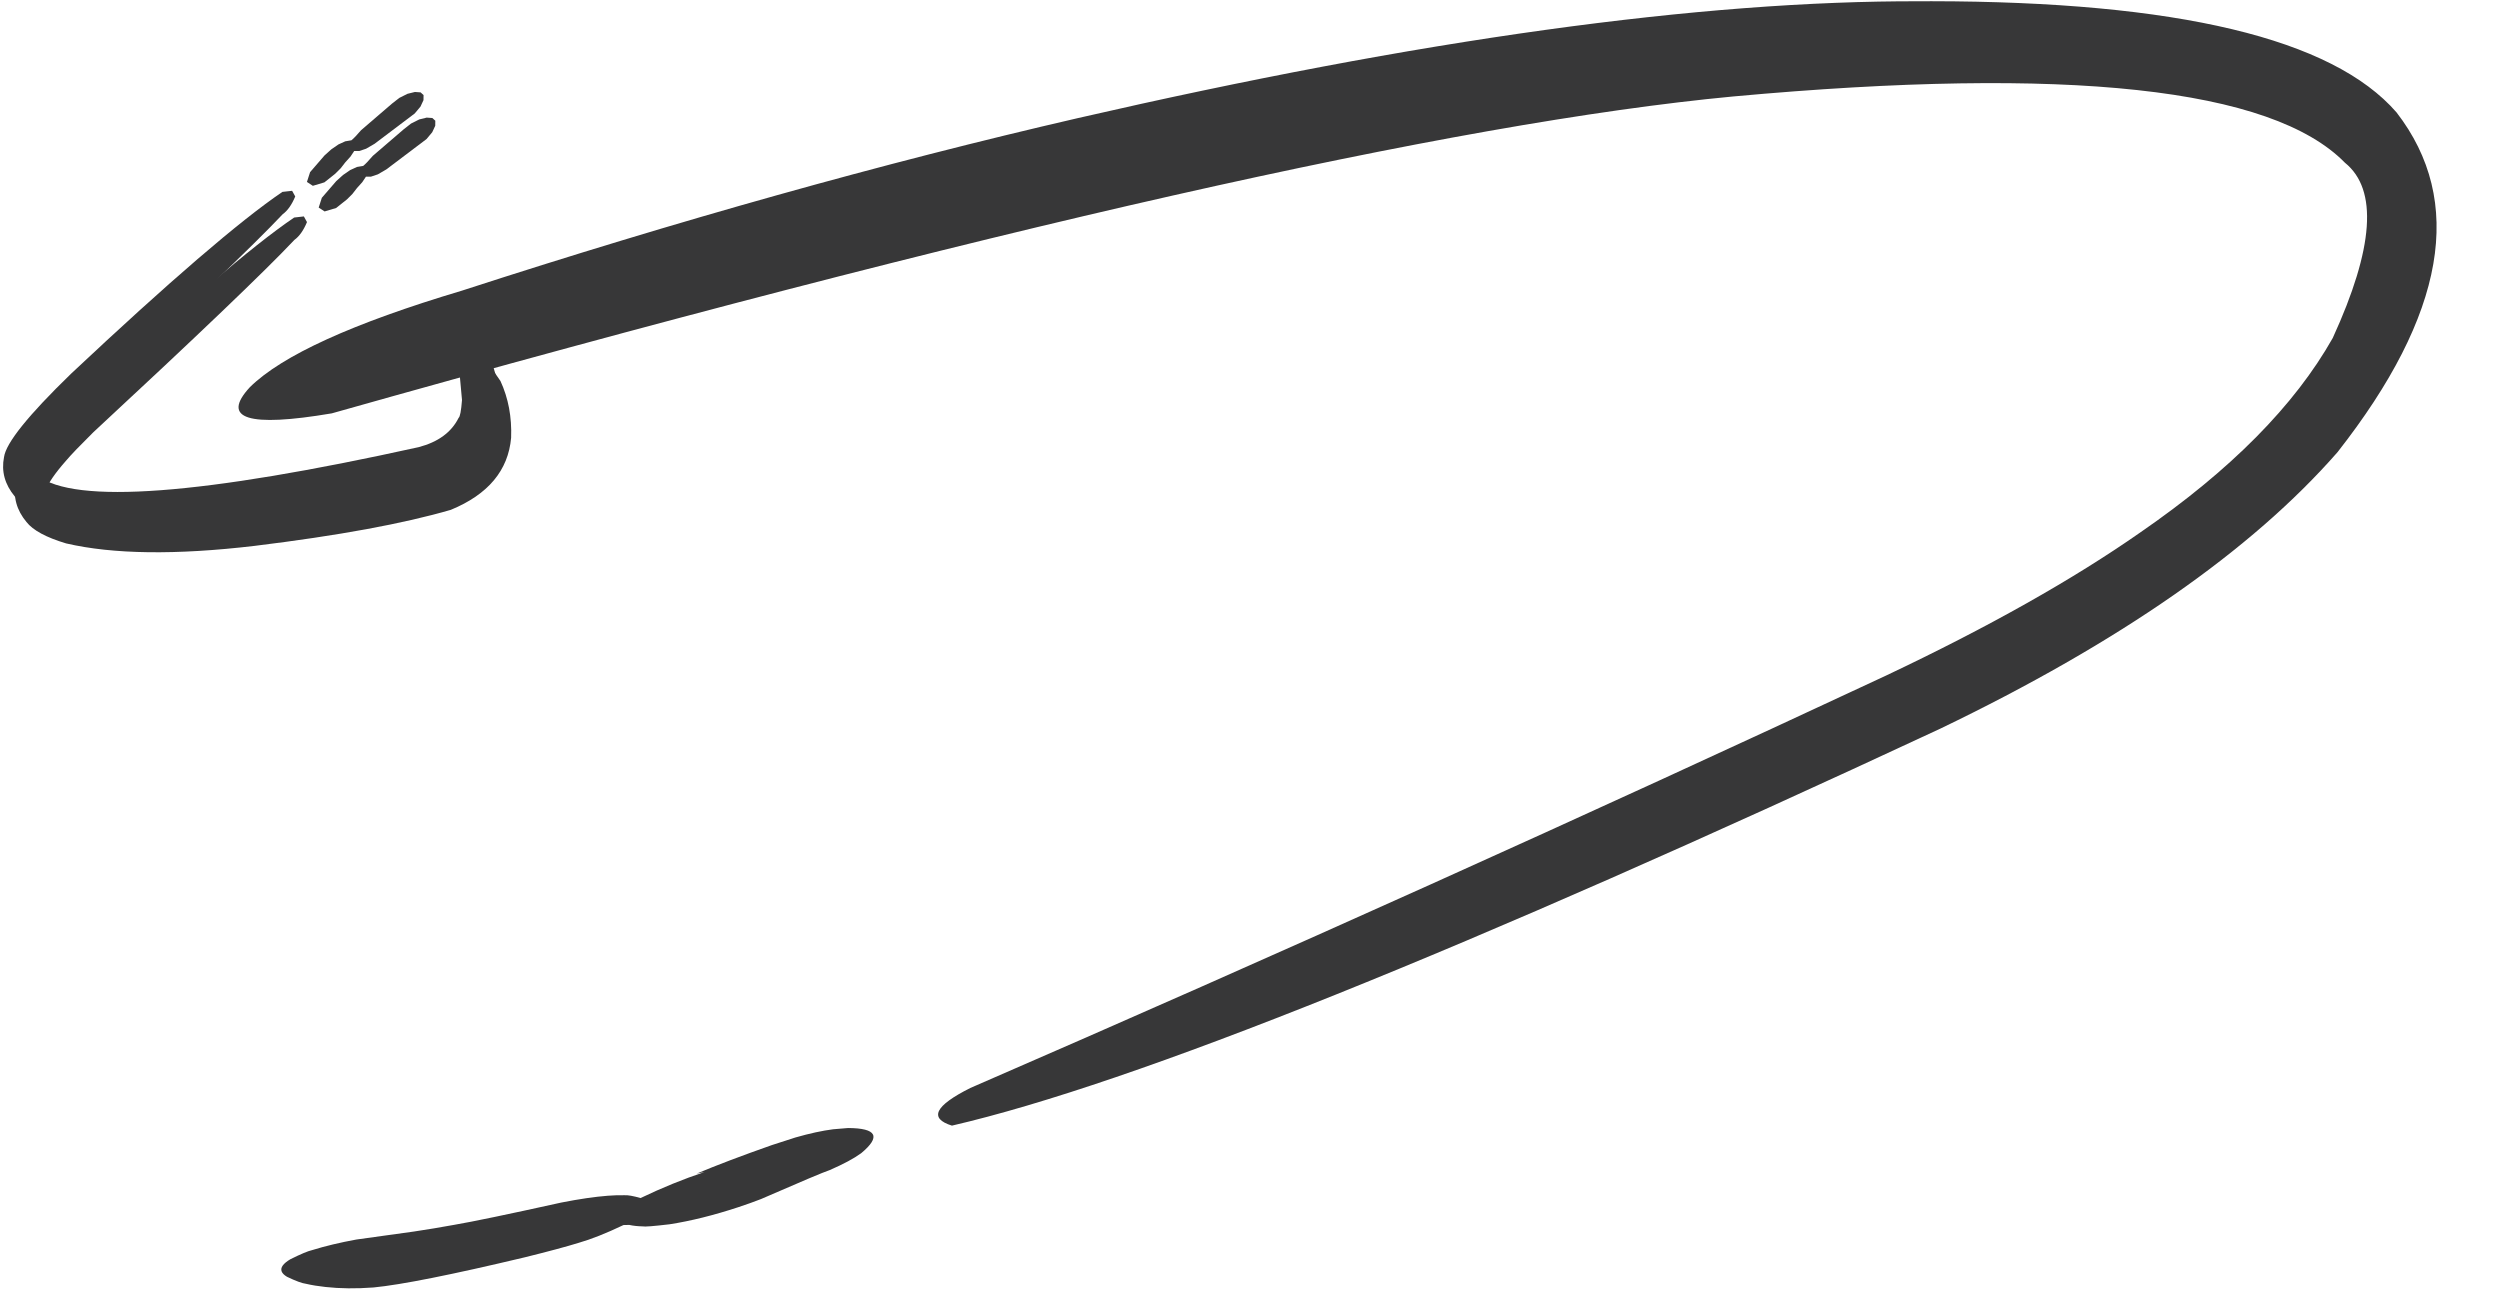
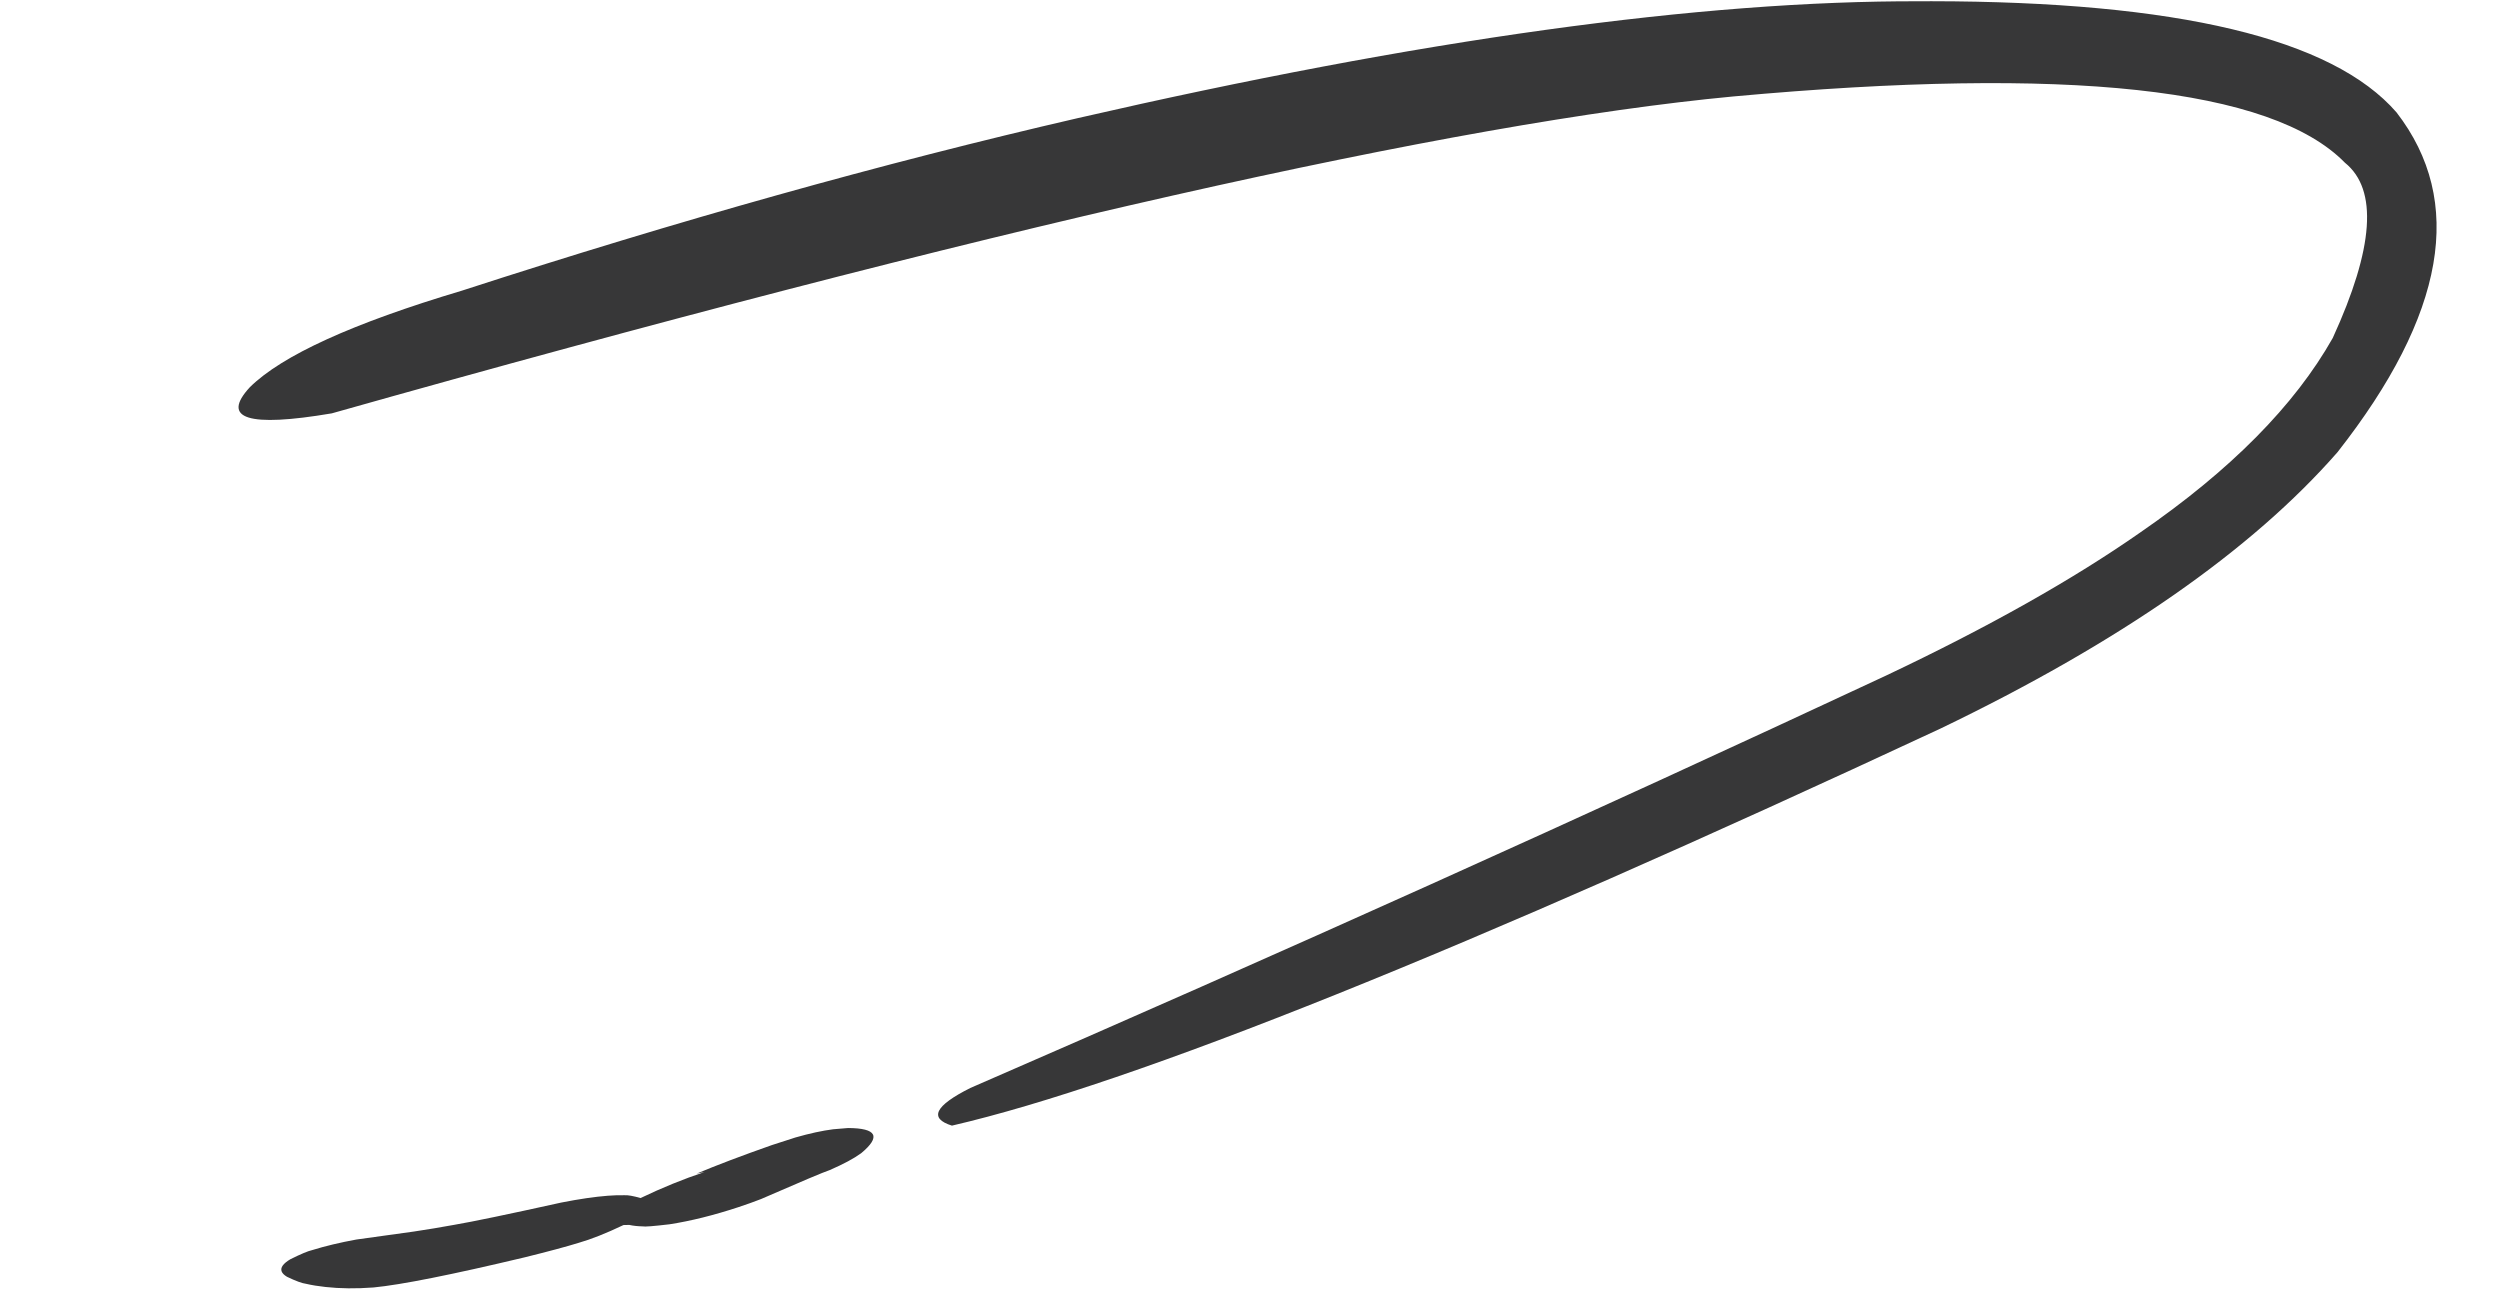
<svg xmlns="http://www.w3.org/2000/svg" fill="#373738" height="269.5" preserveAspectRatio="xMidYMid meet" version="1" viewBox="223.5 695.3 522.5 269.5" width="522.5" zoomAndPan="magnify">
  <g>
    <g id="change1_2">
      <path d="M627.139,695.556L624.871,695.567Q556.058,695.337,448.794,719.98Q387.656,734.099,320.045,756.045Q285.82,766.261,275.728,776.219Q266.552,786.149,292.845,781.691Q498.09,723.721,585.741,715.46Q690.664,705.861,713.59,729.31Q723.982,737.699,711.043,765.944Q699.111,787.087,670.836,806.569Q649.722,821.324,617.701,836.487Q523.183,880.619,426.305,922.686Q415.149,928.279,422.456,930.557Q479.391,917.362,629.037,847.581Q685.051,820.64,712.032,789.815Q745.923,746.654,724.367,718.782Q704.257,695.634,627.139,695.556 M400.743,931.058L397.63,931.317Q394.231,931.748,389.706,933.044L384.813,934.626Q375.447,937.918,369.092,940.587L370.72,940.26Q364.17,942.438,357.379,945.69Q355.042,945.032,354.046,945.103Q350.968,945.012,346.093,945.717Q343.665,946.07,340.833,946.629Q324.091,950.328,318.501,951.278Q314.159,952.072,310.012,952.69L297.989,954.36Q292.829,955.303,288.727,956.576Q287.416,956.871,284.174,958.488Q283.076,959.14,282.604,959.783Q281.681,961.07,283.482,962.148Q286.236,963.472,287.483,963.62Q289.25,964.034,291.525,964.279Q296.087,964.79,301.568,964.381Q310.287,963.536,333.191,958.076Q340.643,956.229,344.386,955.07Q348.36,953.937,353.808,951.335L355.022,951.309Q356.229,951.578,357.811,951.613Q358.388,951.773,363.425,951.177Q370.093,950.144,377.855,947.586Q380.452,946.726,382.529,945.912Q395.09,940.44,396.896,939.853Q401.239,937.966,403.491,936.316Q409.755,931.104,400.743,931.058" />
    </g>
    <g id="change1_3">
-       <path d="M312.678,719.88L311.122,720.262L309.409,721.121L307.872,722.324L301.423,727.868Q300.106,729.413,299.408,729.976L298.11,730.194L296.684,730.847L295.191,731.876L293.781,733.147L290.763,736.637L290.106,738.683L291.341,739.492L293.754,738.77L296.021,736.965L297.153,735.835Q298.037,734.602,299.214,733.377L299.988,732.216L301.024,732.224L302.463,731.742L304.244,730.708L312.631,724.374L313.839,722.936L314.466,721.584L314.48,720.528L313.862,719.965L312.678,719.88 M287.008,740.533L284.978,740.765Q271.594,749.854,240.843,778.729Q227.4,791.756,226.798,796.188Q225.914,800.641,229.032,804.4Q231.093,807.013,237.31,808.871Q252.062,812.299,276.715,809.388Q302.929,806.175,317.726,801.854Q329.413,797.035,330.325,786.802Q330.569,780.291,328.101,774.941L326.396,772.469L324.701,771.254L323.203,771.096L322.116,772.034L321.582,774.018L322.513,784.272Q322.25,787.664,321.802,787.997Q319.56,792.506,313.464,794.11Q245.478,809.141,233.805,800.061Q232.957,798.996,232.854,797.681L232.948,797.944Q233.88,795.448,237.336,791.551Q238.788,789.819,242.965,785.683Q275.776,755.249,285.037,745.433Q286.572,744.329,287.659,741.718L287.008,740.533" />
-     </g>
+       </g>
    <g id="change1_1">
-       <path d="M310.222,714.522L308.666,714.905L306.953,715.764L305.416,716.967L298.967,722.511Q297.65,724.055,296.953,724.618L295.654,724.837L294.229,725.489L292.735,726.519L291.325,727.789L288.307,731.28L287.65,733.325L288.885,734.135L291.298,733.413L293.565,731.607L294.697,730.478Q295.581,729.244,296.758,728.019L297.532,726.858L298.568,726.866L300.008,726.385L301.788,725.351L310.176,719.016L311.383,717.578L312.01,716.226L312.024,715.17L311.406,714.607L310.222,714.522 M284.552,735.176L282.522,735.407Q269.138,744.496,238.388,773.372Q224.944,786.399,224.342,790.83Q223.458,795.283,226.576,799.042Q228.637,801.655,234.854,803.513Q249.606,806.941,274.259,804.03Q300.474,800.818,315.271,796.496Q326.957,791.678,327.869,781.445Q328.113,774.933,325.645,769.583L323.94,767.112L322.245,765.897L320.747,765.738L319.66,766.677L319.126,768.661L320.058,778.914Q319.794,782.307,319.346,782.639Q317.104,787.148,311.008,788.752Q243.022,803.783,231.349,794.704Q230.501,793.639,230.398,792.323L230.493,792.587Q231.424,790.091,234.88,786.193Q236.332,784.462,240.51,780.325Q273.32,749.891,282.581,740.075Q284.117,738.971,285.204,736.36L284.552,735.176" />
-     </g>
+       </g>
  </g>
</svg>